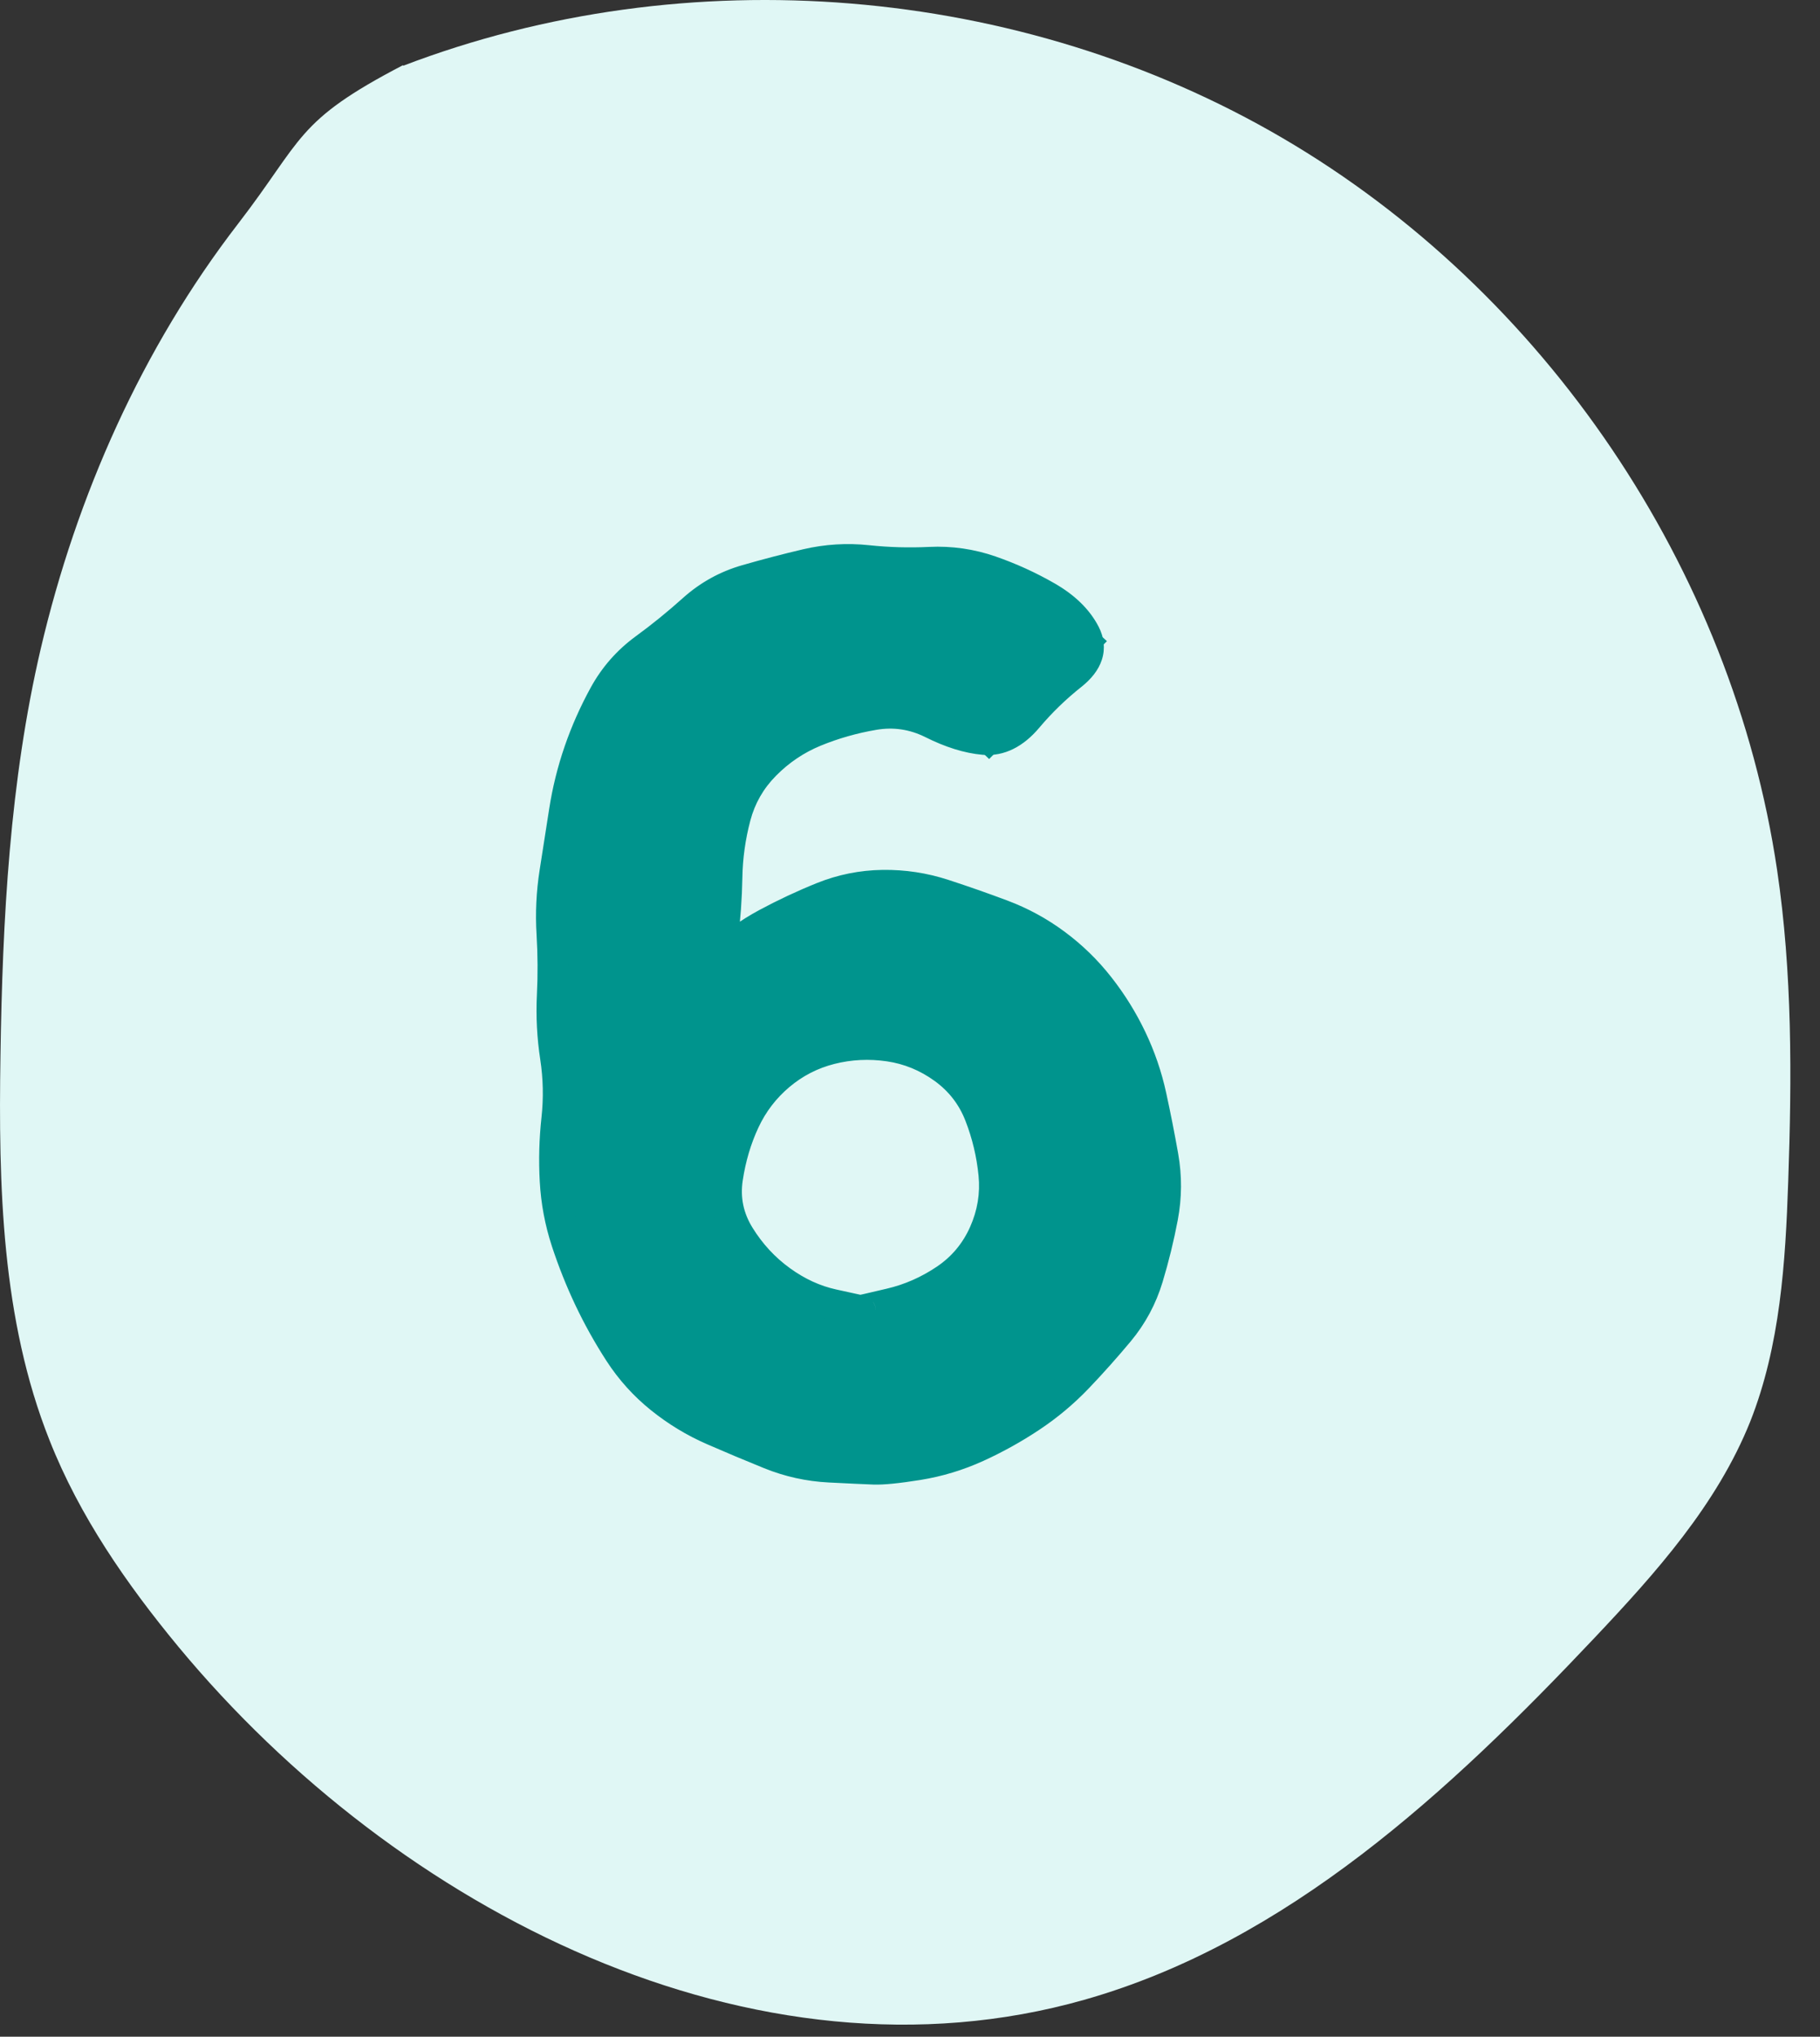
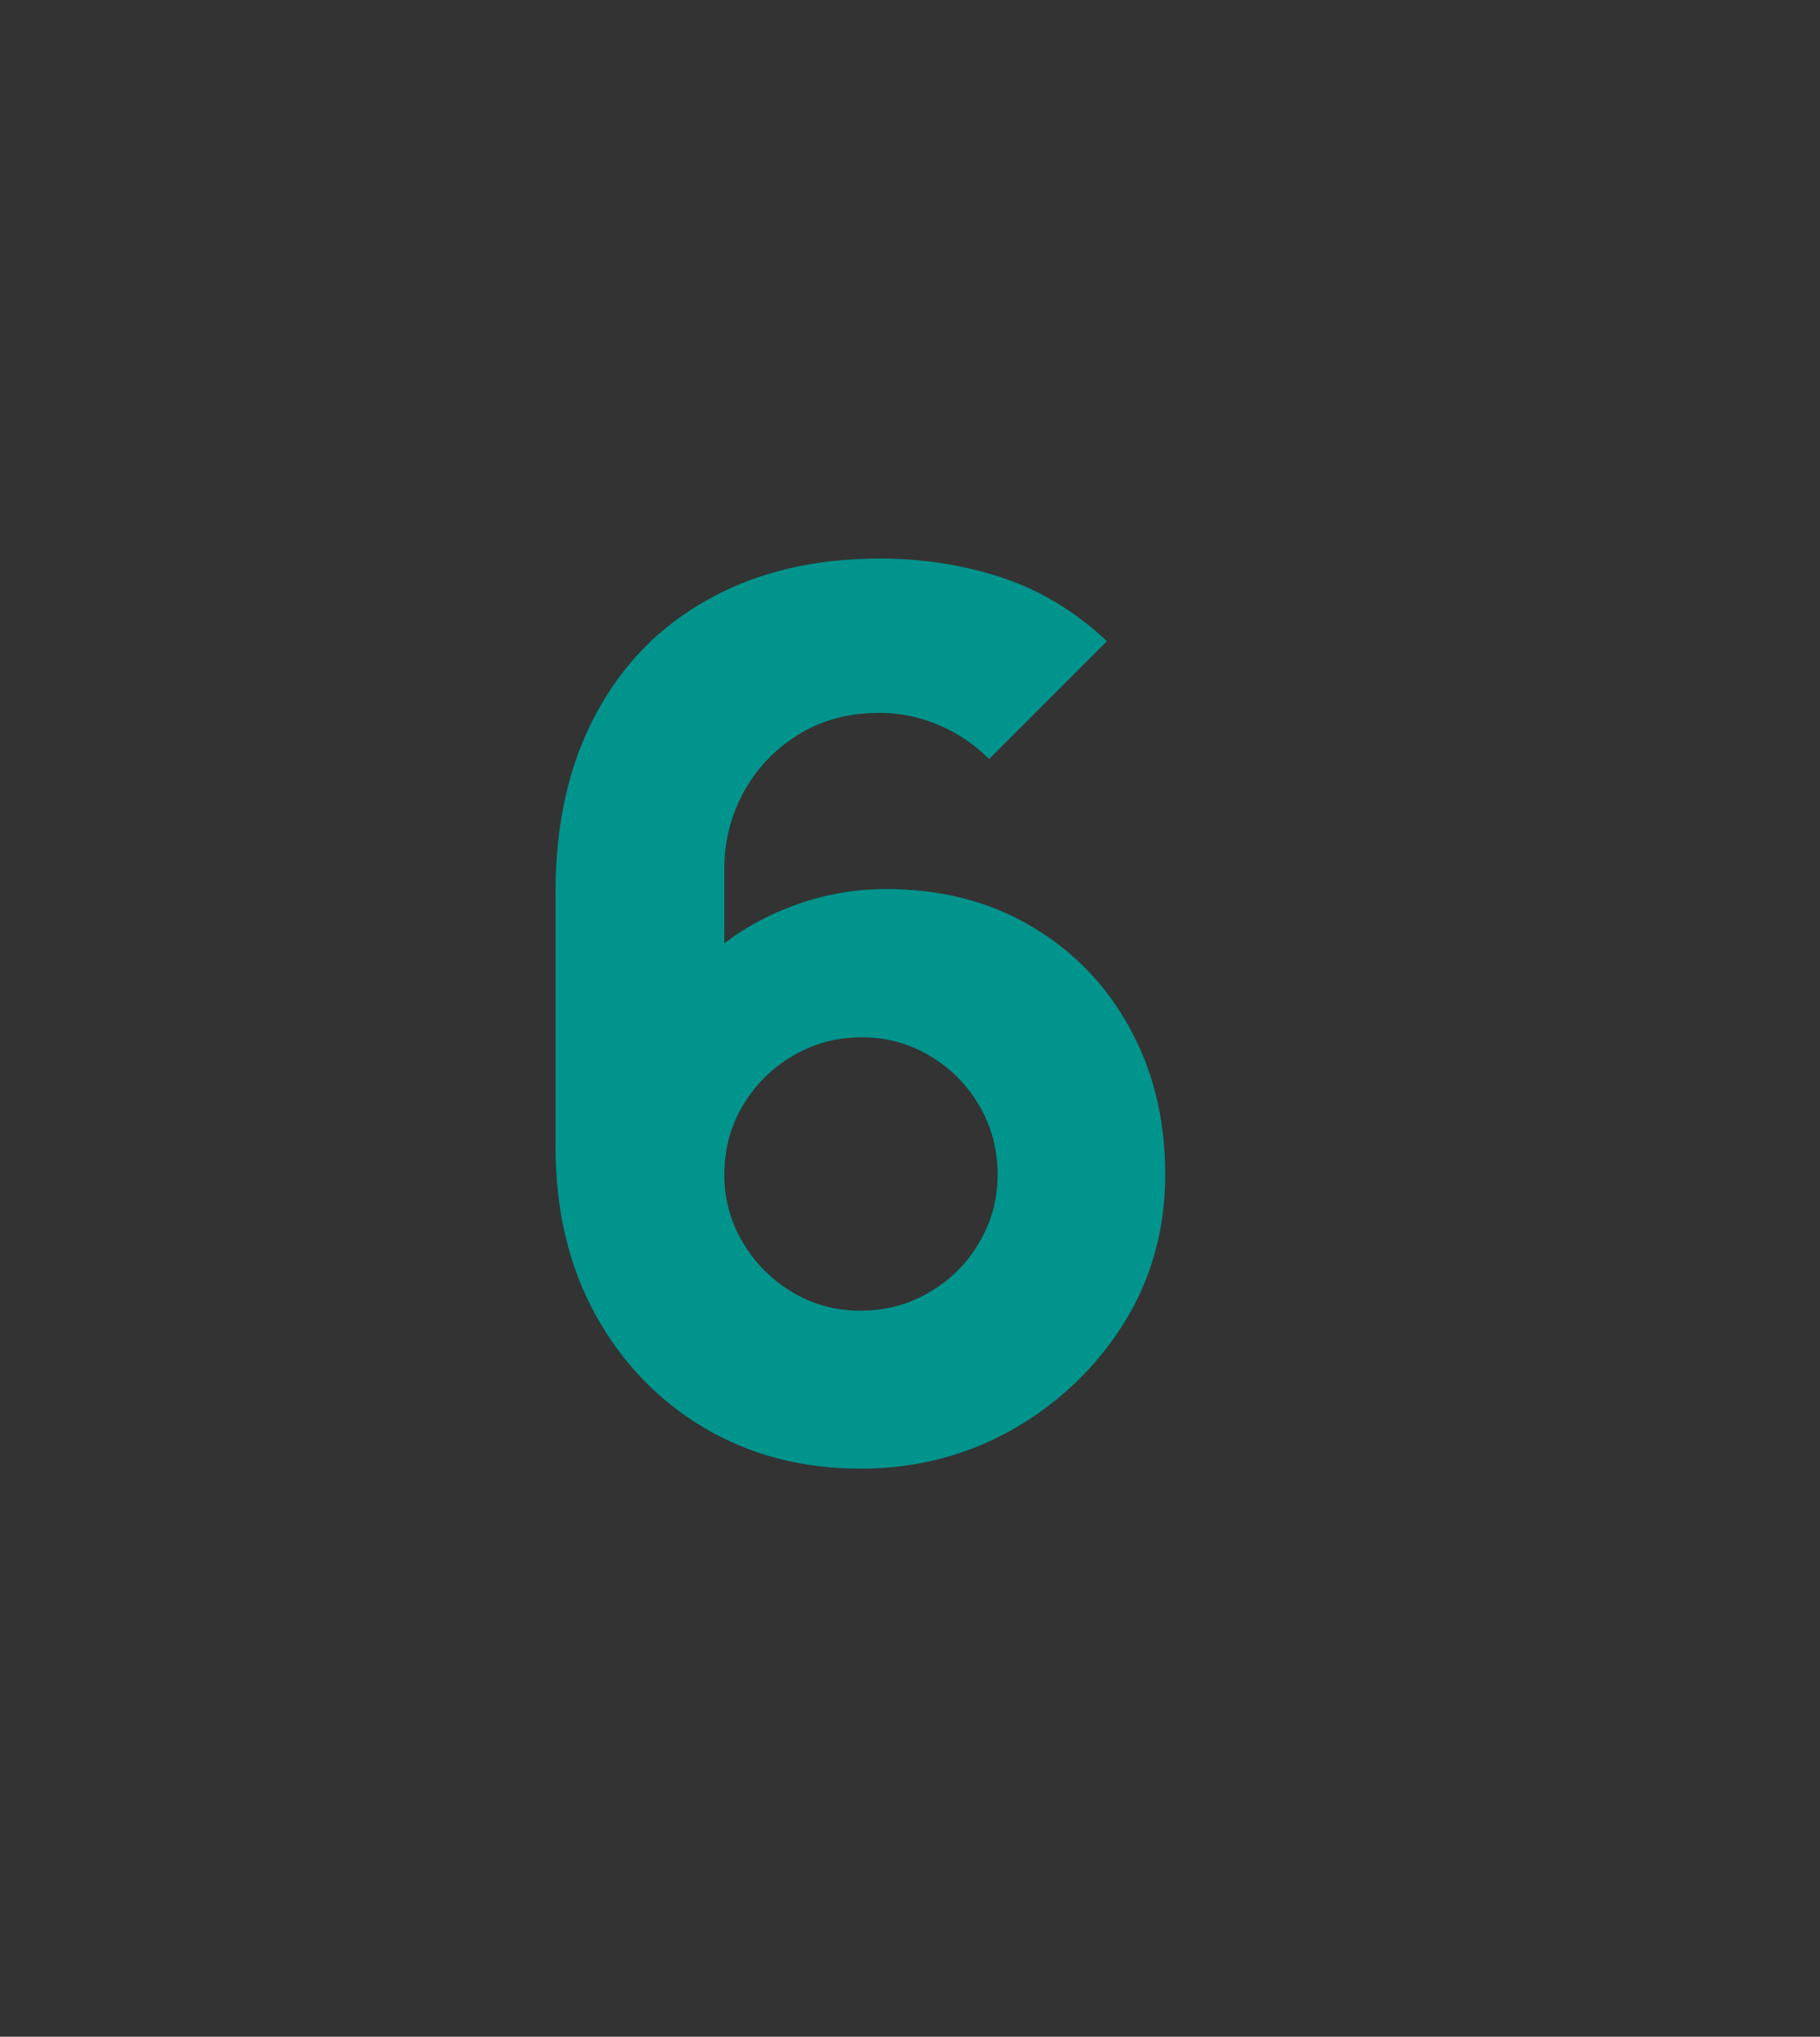
<svg xmlns="http://www.w3.org/2000/svg" width="59" height="66" viewBox="0 0 59 66" fill="none">
  <rect x="0" y="0" width="59" height="66" fill="#333333" stroke="none" />
-   <path d="M57.608 28.183C56.156 18.422 50.092 9.454 41.578 4.474C33.063 -0.506 22.276 -1.391 13.064 2.133C13.064 2.133 13.079 2.108 13.064 2.112C9.564 3.933 9.845 4.493 7.717 7.252C4.604 11.288 2.484 16.061 1.321 21.021C0.315 25.33 0.082 29.783 0.015 34.208C-0.051 38.424 0.047 42.754 1.606 46.673C2.575 49.127 4.1 51.328 5.784 53.364C12.88 61.923 24.452 67.836 35.145 64.805C41.734 62.938 46.996 58.047 51.7 53.065C53.685 50.963 55.662 48.752 56.739 46.064C57.709 43.611 57.881 40.916 57.97 38.275C58.088 34.908 58.104 31.52 57.608 28.183Z" fill="#E0F7F5" />
  <path d="M27.891 47.592C26.014 47.592 24.328 47.152 22.831 46.272C21.348 45.393 20.173 44.172 19.307 42.611C18.441 41.035 18.008 39.218 18.008 37.157V28.928C18.008 26.697 18.441 24.774 19.307 23.159C20.173 21.532 21.394 20.285 22.969 19.419C24.544 18.539 26.395 18.1 28.521 18.1C29.899 18.1 31.212 18.303 32.458 18.71C33.705 19.117 34.847 19.806 35.884 20.777L32.065 24.596C31.592 24.124 31.047 23.756 30.431 23.494C29.814 23.232 29.177 23.1 28.521 23.1C27.497 23.1 26.605 23.343 25.843 23.829C25.095 24.301 24.511 24.925 24.091 25.699C23.684 26.46 23.481 27.274 23.481 28.14V32.353L22.575 31.369C23.389 30.542 24.328 29.912 25.391 29.479C26.467 29.033 27.576 28.81 28.718 28.81C30.503 28.81 32.071 29.21 33.423 30.011C34.788 30.811 35.851 31.907 36.612 33.298C37.387 34.69 37.774 36.278 37.774 38.063C37.774 39.848 37.321 41.462 36.416 42.906C35.51 44.337 34.309 45.478 32.813 46.331C31.317 47.172 29.676 47.592 27.891 47.592ZM27.891 42.473C28.705 42.473 29.446 42.276 30.116 41.882C30.798 41.488 31.336 40.957 31.73 40.287C32.137 39.618 32.34 38.877 32.34 38.063C32.34 37.249 32.143 36.507 31.75 35.838C31.356 35.156 30.824 34.617 30.155 34.224C29.486 33.817 28.744 33.613 27.93 33.613C27.117 33.613 26.368 33.817 25.686 34.224C25.017 34.617 24.478 35.156 24.072 35.838C23.678 36.507 23.481 37.249 23.481 38.063C23.481 38.85 23.678 39.579 24.072 40.248C24.465 40.917 24.997 41.456 25.666 41.862C26.336 42.269 27.077 42.473 27.891 42.473Z" fill="#00948D" />
-   <path d="M26.889 47.541L26.915 47.041L26.889 47.541ZM24.96 47.114L24.773 47.578L24.96 47.114ZM20.081 43.829L19.661 44.101L20.081 43.829ZM18.298 26.282L17.804 26.206L18.298 26.282ZM32.111 18.506L32.275 18.033L32.111 18.506ZM33.94 19.339L33.691 19.772L33.94 19.339ZM35.172 20.541L35.617 20.313L35.172 20.541ZM33.307 23.261L33.689 23.584L33.307 23.261ZM28.318 23.158L28.234 22.665L28.318 23.158ZM26.414 23.701L26.604 24.164L26.414 23.701ZM23.839 26.466L23.356 26.338L23.839 26.466ZM22.971 31.546L23.147 32.014L22.971 31.546ZM23.318 31.031L22.974 30.668L23.318 31.031ZM30.593 28.989L30.437 29.464L30.593 28.989ZM32.483 29.651L32.308 30.12L32.483 29.651ZM34.215 30.595L33.918 30.996L34.215 30.595ZM35.633 31.974L36.026 31.665L35.633 31.974ZM36.676 33.653L37.127 33.437L36.676 33.653ZM37.315 35.513L37.803 35.406L37.315 35.513ZM37.689 39.445L37.197 39.352L37.689 39.445ZM34.936 44.643L34.574 44.297L34.936 44.643ZM33.414 45.917L33.691 46.333L33.414 45.917ZM31.667 46.887L31.46 46.432L31.667 46.887ZM29.759 47.464L29.679 46.97L29.759 47.464ZM28.854 42.248L28.741 41.761L28.854 42.248ZM30.654 41.458L30.934 41.872L30.654 41.458ZM31.904 39.964L31.448 39.76L31.904 39.964ZM31.762 36.135L31.296 36.316L31.762 36.135ZM30.594 34.625L30.888 34.221L30.594 34.625ZM28.821 33.898L28.749 34.392L28.821 33.898ZM26.928 33.991L27.051 34.476L26.928 33.991ZM25.269 34.843L24.947 34.461L25.269 34.843ZM23.583 38.183L23.088 38.109L23.583 38.183ZM23.969 40.048L24.395 39.785L23.969 40.048ZM25.31 41.498L25.017 41.902L25.31 41.498ZM27.003 42.274L27.109 41.786L27.003 42.274ZM26.889 47.541L26.915 47.041C26.302 47.01 25.714 46.88 25.148 46.651L24.96 47.114L24.773 47.578C25.443 47.849 26.14 48.003 26.864 48.04L26.889 47.541ZM24.96 47.114L25.148 46.651C24.533 46.402 23.923 46.146 23.317 45.881L23.117 46.34L22.917 46.798C23.531 47.066 24.15 47.326 24.773 47.578L24.96 47.114ZM23.117 46.34L23.317 45.881C22.747 45.633 22.218 45.312 21.728 44.918L21.415 45.308L21.101 45.697C21.66 46.147 22.265 46.514 22.917 46.798L23.117 46.34ZM21.415 45.308L21.728 44.918C21.245 44.529 20.837 44.076 20.5 43.557L20.081 43.829L19.661 44.101C20.055 44.709 20.535 45.242 21.101 45.697L21.415 45.308ZM20.081 43.829L20.5 43.557C20.147 43.012 19.833 42.449 19.558 41.868L19.106 42.082L18.654 42.297C18.948 42.917 19.284 43.519 19.661 44.101L20.081 43.829ZM19.106 42.082L19.558 41.868C19.282 41.287 19.043 40.687 18.841 40.07L18.366 40.226L17.89 40.382C18.106 41.038 18.36 41.677 18.654 42.297L19.106 42.082ZM18.366 40.226L18.841 40.07C18.646 39.475 18.531 38.864 18.496 38.238L17.997 38.265L17.498 38.293C17.537 39.007 17.668 39.703 17.89 40.382L18.366 40.226ZM17.997 38.265L18.496 38.238C18.461 37.595 18.478 36.954 18.548 36.315L18.051 36.26L17.554 36.206C17.478 36.9 17.459 37.596 17.498 38.293L17.997 38.265ZM18.051 36.26L18.548 36.315C18.626 35.604 18.611 34.894 18.502 34.184L18.008 34.26L17.514 34.335C17.609 34.959 17.622 35.582 17.554 36.206L18.051 36.26ZM18.008 34.26L18.502 34.184C18.406 33.55 18.373 32.917 18.404 32.284L17.905 32.26L17.405 32.235C17.371 32.936 17.407 33.636 17.514 34.335L18.008 34.26ZM17.905 32.26L18.404 32.284C18.438 31.599 18.434 30.914 18.392 30.23L17.893 30.26L17.394 30.29C17.433 30.939 17.437 31.587 17.405 32.235L17.905 32.26ZM17.893 30.26L18.392 30.23C18.354 29.599 18.384 28.97 18.483 28.342L17.989 28.264L17.495 28.186C17.385 28.886 17.351 29.587 17.394 30.29L17.893 30.26ZM17.989 28.264L18.483 28.342C18.587 27.677 18.69 27.017 18.792 26.359L18.298 26.282L17.804 26.206C17.702 26.863 17.599 27.523 17.495 28.186L17.989 28.264ZM18.298 26.282L18.792 26.359C18.89 25.731 19.043 25.115 19.251 24.511L18.778 24.348L18.305 24.185C18.078 24.845 17.911 25.519 17.804 26.206L18.298 26.282ZM18.778 24.348L19.251 24.511C19.459 23.906 19.719 23.321 20.031 22.754L19.593 22.513L19.155 22.271C18.816 22.888 18.532 23.526 18.305 24.185L18.778 24.348ZM19.593 22.513L20.031 22.754C20.322 22.226 20.709 21.787 21.195 21.431L20.9 21.027L20.605 20.623C20.001 21.065 19.516 21.616 19.155 22.271L19.593 22.513ZM20.9 21.027L21.195 21.431C21.754 21.022 22.291 20.587 22.805 20.125L22.471 19.752L22.137 19.38C21.647 19.82 21.137 20.235 20.605 20.623L20.9 21.027ZM22.471 19.752L22.805 20.125C23.252 19.724 23.76 19.442 24.336 19.277L24.197 18.796L24.059 18.316C23.338 18.523 22.696 18.879 22.137 19.38L22.471 19.752ZM24.197 18.796L24.336 19.277C24.976 19.092 25.618 18.925 26.262 18.774L26.148 18.287L26.034 17.8C25.373 17.955 24.715 18.127 24.059 18.316L24.197 18.796ZM26.148 18.287L26.262 18.774C26.859 18.634 27.463 18.597 28.074 18.662L28.127 18.165L28.18 17.668C27.457 17.591 26.741 17.635 26.034 17.8L26.148 18.287ZM28.127 18.165L28.074 18.662C28.767 18.736 29.464 18.756 30.165 18.722L30.141 18.222L30.117 17.723C29.467 17.754 28.821 17.736 28.18 17.668L28.127 18.165ZM30.141 18.222L30.165 18.722C30.777 18.692 31.37 18.777 31.947 18.978L32.111 18.506L32.275 18.033C31.577 17.791 30.857 17.687 30.117 17.723L30.141 18.222ZM32.111 18.506L31.947 18.978C32.555 19.189 33.136 19.454 33.691 19.772L33.94 19.339L34.188 18.905C33.58 18.555 32.942 18.265 32.275 18.033L32.111 18.506ZM33.94 19.339L33.691 19.772C34.211 20.071 34.542 20.408 34.727 20.769L35.172 20.541L35.617 20.313C35.322 19.738 34.831 19.274 34.188 18.905L33.94 19.339ZM35.172 20.541L34.727 20.769C34.795 20.902 34.794 20.992 34.769 21.07C34.738 21.165 34.65 21.304 34.432 21.477L34.743 21.869L35.053 22.261C35.361 22.017 35.608 21.726 35.72 21.378C35.838 21.014 35.789 20.649 35.617 20.313L35.172 20.541ZM34.743 21.869L34.432 21.477C33.88 21.915 33.378 22.402 32.925 22.939L33.307 23.261L33.689 23.584C34.099 23.098 34.554 22.657 35.053 22.261L34.743 21.869ZM33.307 23.261L32.925 22.939C32.563 23.368 32.238 23.489 31.938 23.463L31.894 23.961L31.85 24.459C32.571 24.523 33.188 24.178 33.689 23.584L33.307 23.261ZM31.894 23.961L31.938 23.463C31.506 23.425 31.01 23.276 30.445 22.993L30.221 23.44L29.998 23.887C30.641 24.209 31.26 24.407 31.85 24.459L31.894 23.961ZM30.221 23.44L30.445 22.993C29.746 22.643 29.003 22.533 28.234 22.665L28.318 23.158L28.403 23.651C28.962 23.555 29.488 23.633 29.998 23.887L30.221 23.44ZM28.318 23.158L28.234 22.665C27.534 22.785 26.864 22.976 26.224 23.239L26.414 23.701L26.604 24.164C27.174 23.93 27.773 23.759 28.403 23.651L28.318 23.158ZM26.414 23.701L26.224 23.239C25.556 23.513 24.962 23.913 24.445 24.435L24.801 24.787L25.156 25.139C25.58 24.71 26.062 24.387 26.604 24.164L26.414 23.701ZM24.801 24.787L24.445 24.435C23.914 24.972 23.549 25.609 23.356 26.338L23.839 26.466L24.323 26.594C24.471 26.034 24.747 25.552 25.156 25.139L24.801 24.787ZM23.839 26.466L23.356 26.338C23.175 27.022 23.079 27.716 23.066 28.42L23.566 28.428L24.066 28.437C24.077 27.814 24.163 27.2 24.323 26.594L23.839 26.466ZM23.566 28.428L23.066 28.42C23.055 29.065 23.009 29.712 22.927 30.361L23.423 30.424L23.919 30.486C24.005 29.802 24.054 29.119 24.066 28.437L23.566 28.428ZM23.423 30.424L22.927 30.361C22.887 30.676 22.835 30.888 22.783 31.017C22.724 31.165 22.703 31.113 22.795 31.078L22.971 31.546L23.147 32.014C23.456 31.898 23.619 31.618 23.711 31.391C23.809 31.146 23.875 30.838 23.919 30.486L23.423 30.424ZM22.971 31.546L22.795 31.078C22.782 31.083 22.8 31.075 22.837 31.07C22.856 31.067 22.899 31.062 22.955 31.07C23.01 31.078 23.109 31.104 23.201 31.186C23.423 31.381 23.357 31.636 23.346 31.675C23.335 31.709 23.324 31.732 23.319 31.742C23.316 31.747 23.313 31.752 23.312 31.754C23.31 31.757 23.309 31.758 23.309 31.758C23.309 31.758 23.311 31.756 23.315 31.75C23.32 31.744 23.326 31.736 23.335 31.726C23.352 31.705 23.376 31.679 23.407 31.646C23.469 31.58 23.553 31.497 23.662 31.394L23.318 31.031L22.974 30.668C22.756 30.874 22.574 31.06 22.48 31.199C22.456 31.234 22.414 31.301 22.388 31.388C22.368 31.453 22.305 31.727 22.539 31.934C22.723 32.098 22.939 32.065 22.973 32.06C23.043 32.051 23.105 32.03 23.147 32.014L22.971 31.546ZM23.318 31.031L23.662 31.394C24.077 31.001 24.554 30.658 25.095 30.367L24.858 29.927L24.621 29.487C24.007 29.817 23.457 30.21 22.974 30.668L23.318 31.031ZM24.858 29.927L25.095 30.367C25.655 30.066 26.24 29.792 26.849 29.546L26.662 29.082L26.474 28.619C25.832 28.878 25.215 29.168 24.621 29.487L24.858 29.927ZM26.662 29.082L26.849 29.546C27.417 29.317 28.007 29.198 28.623 29.189L28.616 28.689L28.609 28.189C27.87 28.2 27.157 28.343 26.474 28.619L26.662 29.082ZM28.616 28.689L28.623 29.189C29.246 29.18 29.85 29.272 30.437 29.464L30.593 28.989L30.748 28.514C30.055 28.287 29.341 28.179 28.609 28.189L28.616 28.689ZM30.593 28.989L30.437 29.464C31.071 29.671 31.694 29.89 32.308 30.12L32.483 29.651L32.658 29.183C32.032 28.948 31.395 28.725 30.748 28.514L30.593 28.989ZM32.483 29.651L32.308 30.12C32.884 30.336 33.42 30.628 33.918 30.996L34.215 30.595L34.513 30.193C33.941 29.769 33.322 29.432 32.658 29.183L32.483 29.651ZM34.215 30.595L33.918 30.996C34.417 31.366 34.857 31.795 35.24 32.282L35.633 31.974L36.026 31.665C35.589 31.107 35.084 30.616 34.513 30.193L34.215 30.595ZM35.633 31.974L35.24 32.282C35.627 32.776 35.956 33.305 36.225 33.868L36.676 33.653L37.127 33.437C36.826 32.807 36.459 32.216 36.026 31.665L35.633 31.974ZM36.676 33.653L36.225 33.868C36.494 34.431 36.694 35.014 36.826 35.619L37.315 35.513L37.803 35.406C37.654 34.725 37.429 34.068 37.127 33.437L36.676 33.653ZM37.315 35.513L36.826 35.619C36.965 36.256 37.092 36.901 37.208 37.554L37.701 37.467L38.193 37.38C38.075 36.714 37.945 36.056 37.803 35.406L37.315 35.513ZM37.701 37.467L37.208 37.554C37.315 38.154 37.311 38.752 37.197 39.352L37.689 39.445L38.18 39.538C38.316 38.819 38.32 38.099 38.193 37.38L37.701 37.467ZM37.689 39.445L37.197 39.352C37.076 39.993 36.92 40.628 36.731 41.257L37.21 41.401L37.688 41.545C37.888 40.883 38.052 40.214 38.18 39.538L37.689 39.445ZM37.21 41.401L36.731 41.257C36.556 41.838 36.275 42.36 35.887 42.826L36.271 43.146L36.656 43.466C37.13 42.896 37.474 42.255 37.688 41.545L37.21 41.401ZM36.271 43.146L35.887 42.826C35.463 43.335 35.026 43.826 34.574 44.297L34.936 44.643L35.297 44.989C35.764 44.5 36.217 43.992 36.656 43.466L36.271 43.146ZM34.936 44.643L34.574 44.297C34.141 44.751 33.662 45.152 33.138 45.5L33.414 45.917L33.691 46.333C34.277 45.944 34.812 45.496 35.297 44.989L34.936 44.643ZM33.414 45.917L33.138 45.5C32.605 45.855 32.046 46.165 31.46 46.432L31.667 46.887L31.875 47.342C32.509 47.053 33.114 46.717 33.691 46.333L33.414 45.917ZM31.667 46.887L31.46 46.432C30.891 46.691 30.298 46.871 29.679 46.97L29.759 47.464L29.838 47.958C30.545 47.844 31.224 47.638 31.875 47.342L31.667 46.887ZM29.759 47.464L29.679 46.97C29.018 47.077 28.584 47.117 28.346 47.108L28.328 47.608L28.309 48.107C28.654 48.12 29.174 48.064 29.838 47.958L29.759 47.464ZM28.328 47.608L28.346 47.108C28.059 47.097 27.582 47.075 26.915 47.041L26.889 47.541L26.864 48.04C27.532 48.074 28.014 48.096 28.309 48.107L28.328 47.608ZM28.854 42.248L28.968 42.735C29.671 42.571 30.327 42.283 30.934 41.872L30.654 41.458L30.374 41.044C29.866 41.387 29.323 41.626 28.741 41.761L28.854 42.248ZM30.654 41.458L30.934 41.872C31.57 41.442 32.047 40.871 32.361 40.167L31.904 39.964L31.448 39.76C31.209 40.295 30.853 40.72 30.374 41.044L30.654 41.458ZM31.904 39.964L32.361 40.167C32.672 39.47 32.792 38.744 32.717 37.996L32.22 38.046L31.722 38.096C31.779 38.666 31.689 39.218 31.448 39.76L31.904 39.964ZM32.22 38.046L32.717 37.996C32.647 37.292 32.484 36.611 32.228 35.953L31.762 36.135L31.296 36.316C31.519 36.889 31.661 37.481 31.722 38.096L32.22 38.046ZM31.762 36.135L32.228 35.953C31.953 35.248 31.504 34.667 30.888 34.221L30.594 34.625L30.301 35.03C30.762 35.365 31.091 35.791 31.296 36.316L31.762 36.135ZM30.594 34.625L30.888 34.221C30.285 33.783 29.619 33.509 28.893 33.403L28.821 33.898L28.749 34.392C29.31 34.475 29.826 34.685 30.301 35.03L30.594 34.625ZM28.821 33.898L28.893 33.403C28.186 33.3 27.489 33.334 26.805 33.507L26.928 33.991L27.051 34.476C27.604 34.336 28.169 34.308 28.749 34.392L28.821 33.898ZM26.928 33.991L26.805 33.507C26.113 33.682 25.492 34.001 24.947 34.461L25.269 34.843L25.591 35.225C26.021 34.863 26.506 34.614 27.051 34.476L26.928 33.991ZM25.269 34.843L24.947 34.461C24.404 34.918 23.981 35.469 23.682 36.111L24.135 36.322L24.588 36.534C24.826 36.025 25.159 35.59 25.591 35.225L25.269 34.843ZM24.135 36.322L23.682 36.111C23.392 36.732 23.194 37.399 23.088 38.109L23.583 38.183L24.077 38.257C24.17 37.636 24.341 37.063 24.588 36.534L24.135 36.322ZM23.583 38.183L23.088 38.109C22.971 38.893 23.125 39.634 23.544 40.311L23.969 40.048L24.395 39.785C24.099 39.307 23.995 38.804 24.077 38.257L23.583 38.183ZM23.969 40.048L23.544 40.311C23.935 40.942 24.426 41.474 25.017 41.902L25.31 41.498L25.604 41.093C25.121 40.743 24.719 40.308 24.395 39.785L23.969 40.048ZM25.31 41.498L25.017 41.902C25.604 42.328 26.231 42.618 26.896 42.763L27.003 42.274L27.109 41.786C26.591 41.673 26.089 41.445 25.604 41.093L25.31 41.498ZM27.003 42.274L26.896 42.763C27.192 42.827 27.414 42.876 27.561 42.908C27.635 42.924 27.689 42.937 27.725 42.944C27.743 42.949 27.755 42.951 27.761 42.953C27.765 42.954 27.764 42.954 27.761 42.953C27.76 42.953 27.753 42.951 27.742 42.947C27.739 42.946 27.723 42.942 27.703 42.934C27.696 42.931 27.669 42.919 27.636 42.9C27.621 42.891 27.583 42.868 27.542 42.828C27.522 42.808 27.48 42.754 27.458 42.72C27.433 42.67 27.396 42.544 27.391 42.47H27.891H28.391C28.391 42.259 28.262 42.134 28.239 42.112C28.199 42.072 28.161 42.049 28.146 42.04C28.113 42.021 28.085 42.009 28.078 42.006C28.058 41.998 28.042 41.993 28.038 41.992C28.026 41.989 28.017 41.986 28.014 41.985C28.006 41.983 27.998 41.981 27.993 41.98C27.981 41.977 27.965 41.974 27.946 41.969C27.907 41.961 27.851 41.948 27.777 41.932C27.628 41.899 27.405 41.85 27.109 41.786L27.003 42.274ZM27.891 42.47H27.391C27.391 42.764 27.617 42.894 27.681 42.924C27.754 42.958 27.818 42.965 27.835 42.967C27.88 42.972 27.915 42.97 27.922 42.969C27.944 42.968 27.962 42.965 27.965 42.965C27.977 42.963 27.986 42.961 27.989 42.961C27.997 42.959 28.005 42.957 28.011 42.956C28.023 42.953 28.041 42.95 28.061 42.945C28.102 42.936 28.164 42.922 28.244 42.903C28.405 42.866 28.647 42.81 28.968 42.735L28.854 42.248L28.741 41.761C28.42 41.836 28.179 41.892 28.02 41.929C27.939 41.947 27.88 41.961 27.841 41.969C27.822 41.974 27.809 41.977 27.801 41.978C27.797 41.979 27.797 41.979 27.8 41.978C27.8 41.978 27.808 41.977 27.818 41.975C27.821 41.975 27.838 41.972 27.861 41.971C27.867 41.971 27.902 41.968 27.947 41.973C27.964 41.975 28.028 41.983 28.101 42.016C28.165 42.046 28.391 42.176 28.391 42.47H27.891Z" fill="#00948D" />
</svg>